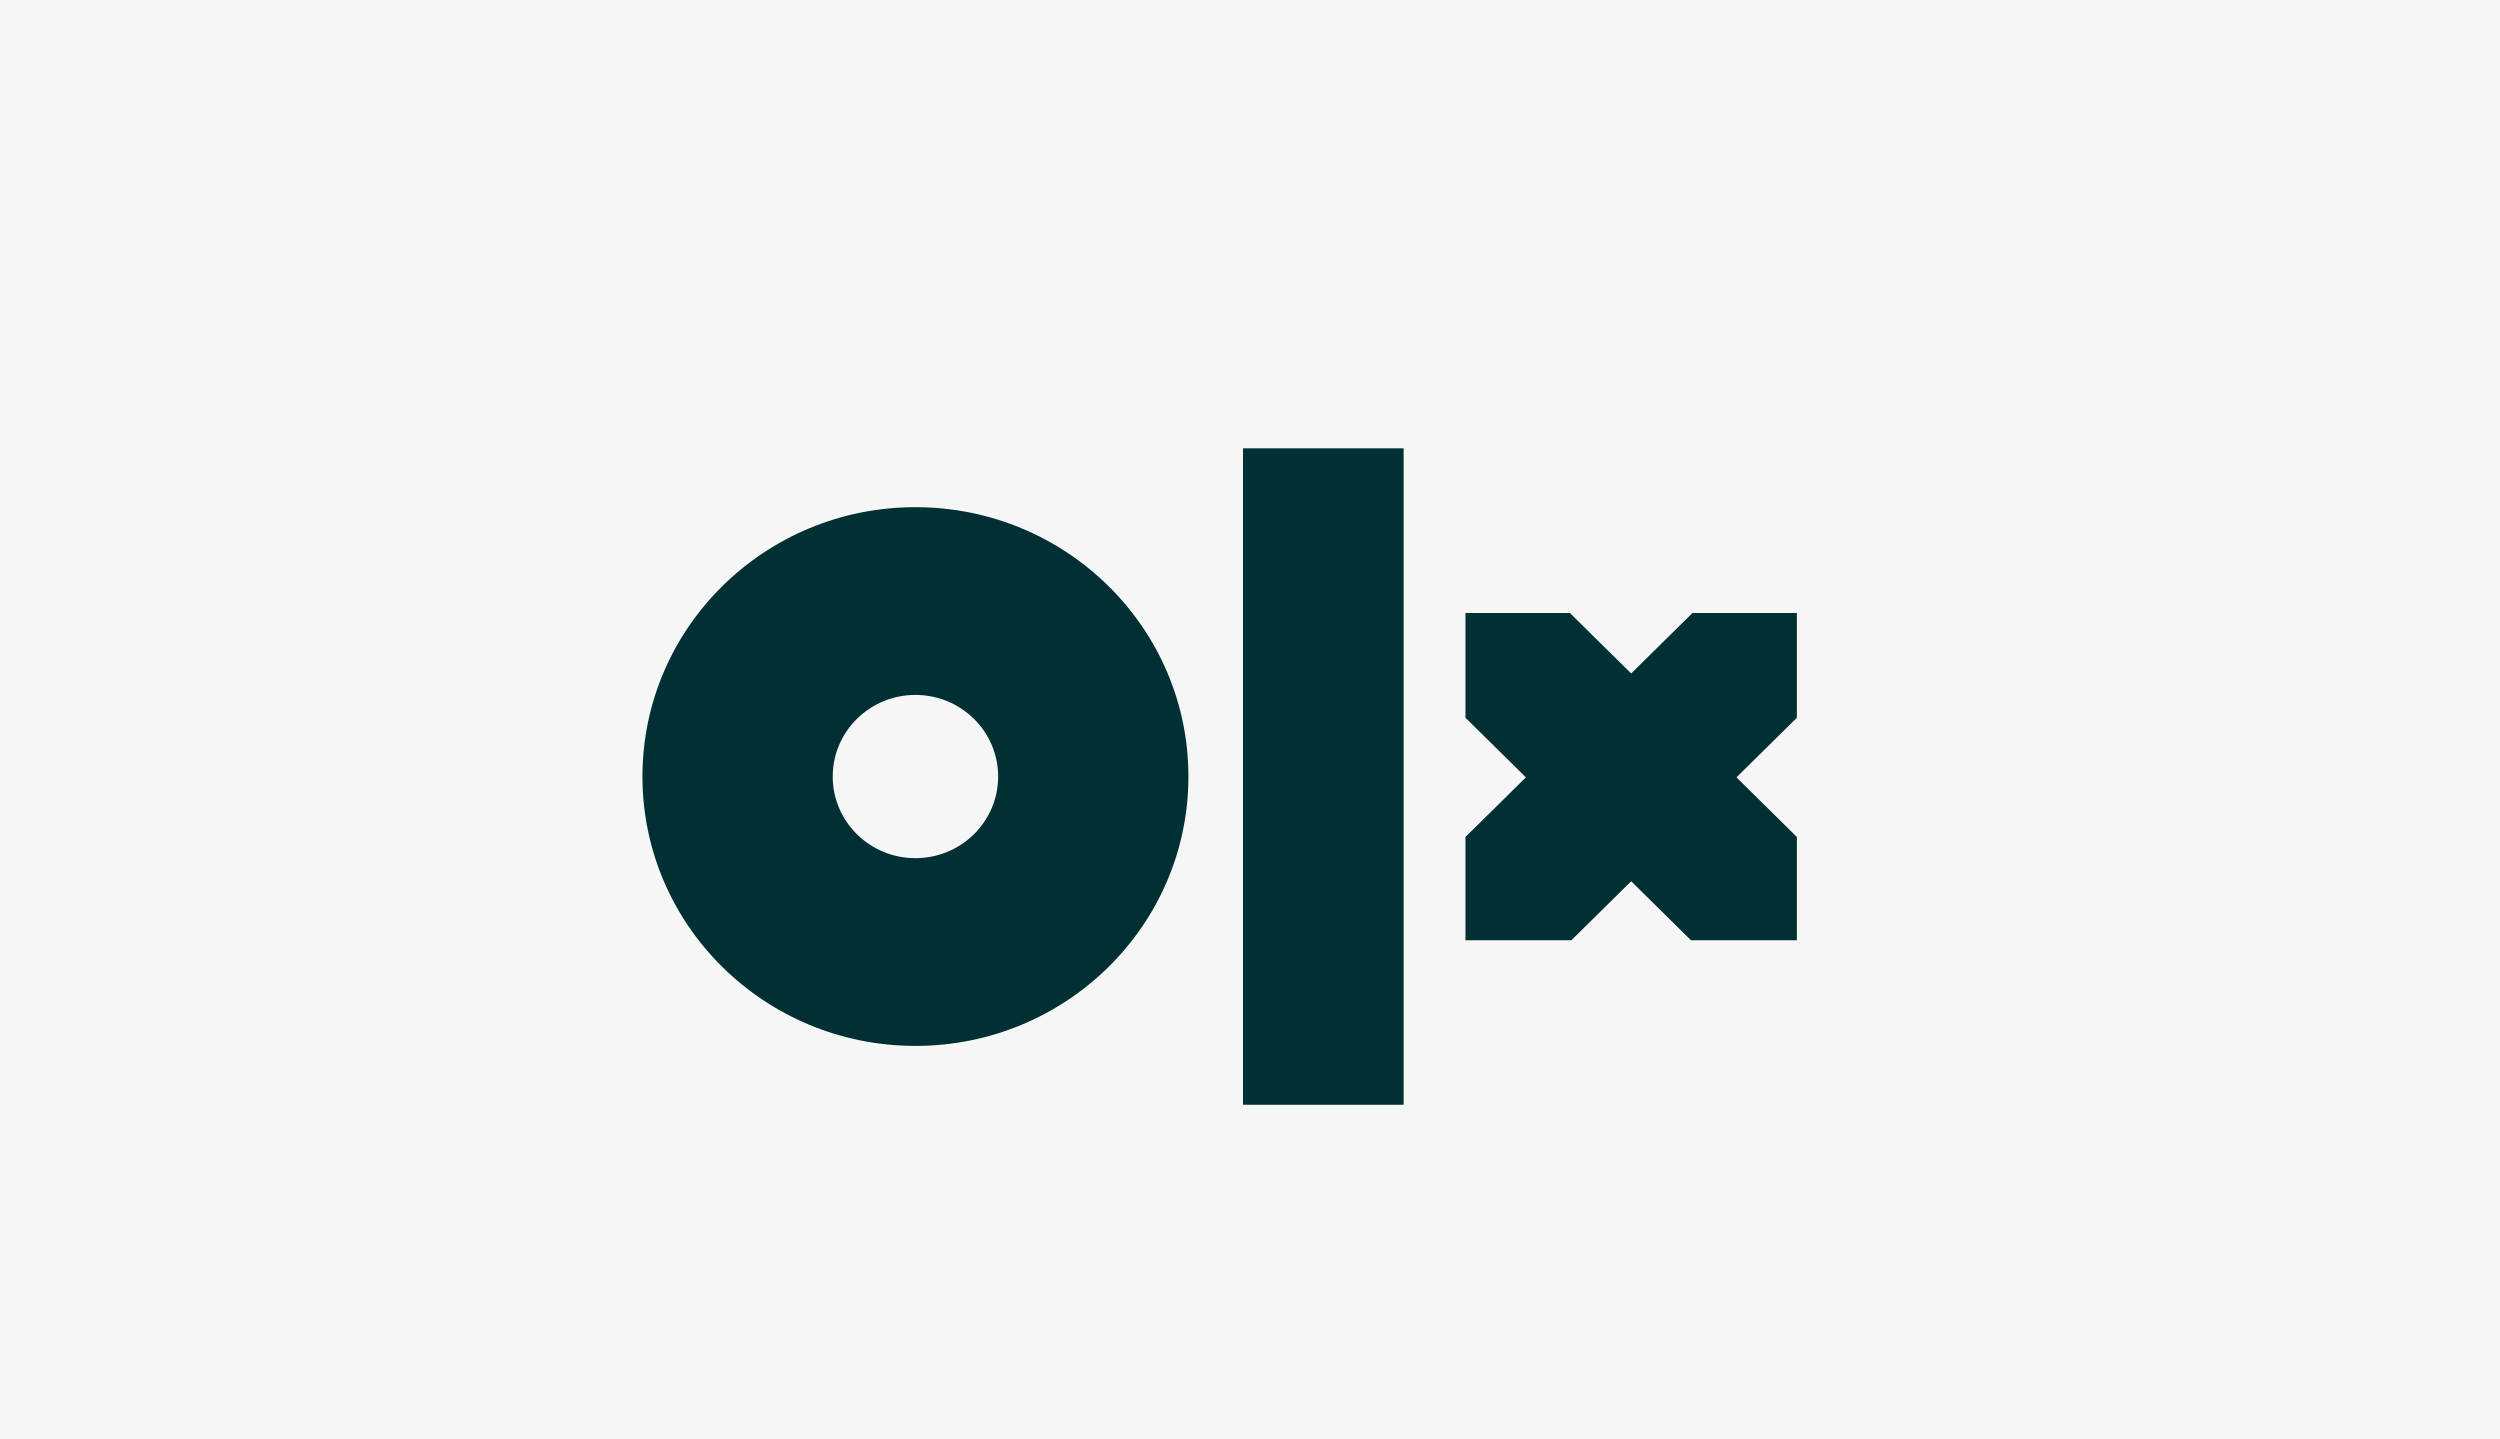
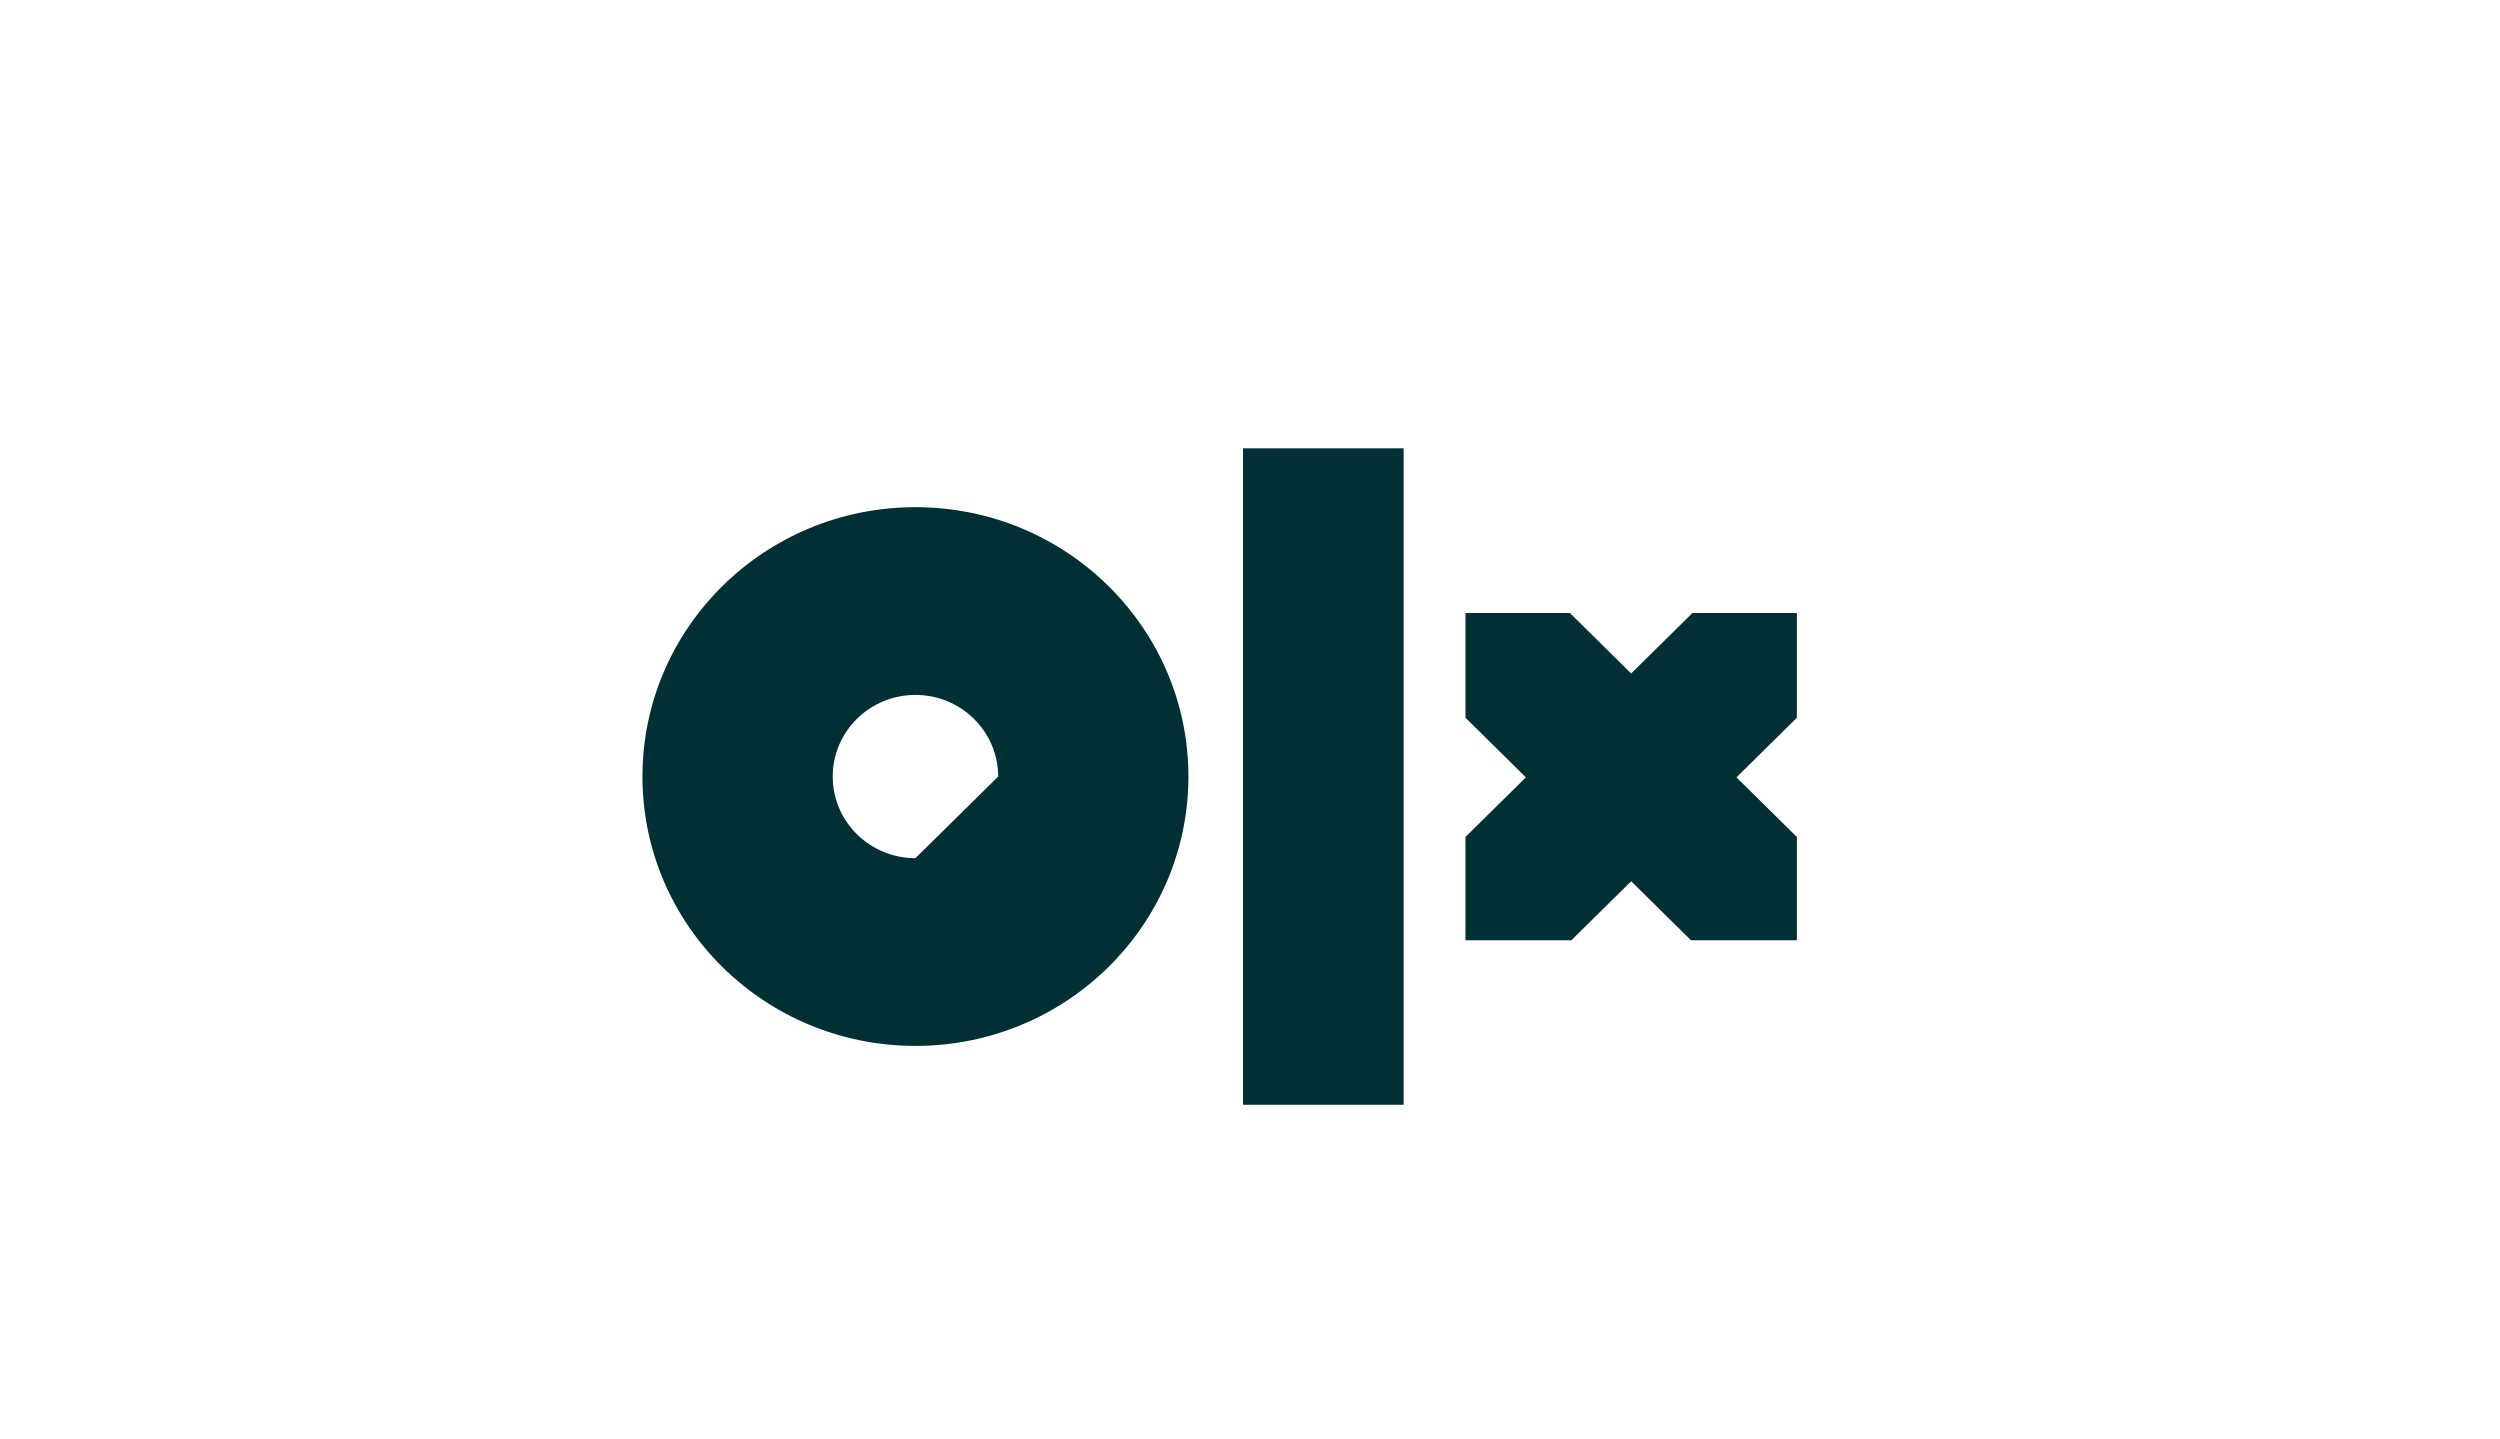
<svg xmlns="http://www.w3.org/2000/svg" width="358px" height="206px" viewBox="0 0 358 206" version="1.1">
  <title>6</title>
  <desc>Created with Sketch.</desc>
  <defs>
    <filter x="-27.7%" y="-48.4%" width="155.4%" height="196.8%" filterUnits="objectBoundingBox" id="filter-1">
      <feOffset dx="7" dy="7" in="SourceAlpha" result="shadowOffsetOuter1" />
      <feGaussianBlur stdDeviation="8.5" in="shadowOffsetOuter1" result="shadowBlurOuter1" />
      <feColorMatrix values="0 0 0 0 0.239   0 0 0 0 0.302   0 0 0 0 0.988  0 0 0 1 0" type="matrix" in="shadowBlurOuter1" result="shadowMatrixOuter1" />
      <feMerge>
        <feMergeNode in="shadowMatrixOuter1" />
        <feMergeNode in="SourceGraphic" />
      </feMerge>
    </filter>
  </defs>
  <g id="LOGO" stroke="none" stroke-width="1" fill="none" fill-rule="evenodd">
    <g transform="translate(-924, -9532)" id="Logo-misuses">
      <g transform="translate(0, 9017)">
        <g id="LOGO_GRID" transform="translate(158, 216)">
          <g id="6" transform="translate(766, 299)">
-             <polygon id="Mask" fill="#F6F6F6" points="0 0 358 0 358 206 0 206" />
            <g id="logo" filter="url(#filter-1)" transform="translate(85, 57)">
              <polygon id="Fill-1" fill="#002F34" points="86 94.201 109 94.201 109 0.201 86 0.201" />
              <g transform="translate(0, 8.201)">
                <g id="Group-4">
                  <polygon id="Clip-3" points="0 0.427 78.181 0.427 78.181 77.572 0 77.572" />
-                   <path d="M39.09,50.689 C32.548,50.689 27.245,45.456 27.245,39 C27.245,32.544 32.548,27.311 39.09,27.311 C45.632,27.311 50.936,32.544 50.936,39 C50.936,45.456 45.632,50.689 39.09,50.689 M39.09,0.427 C17.501,0.427 -0,17.697 -0,39 C-0,60.303 17.501,77.572 39.09,77.572 C60.68,77.572 78.181,60.303 78.181,39 C78.181,17.697 60.68,0.427 39.09,0.427" id="Fill-2" fill="#002F34" />
+                   <path d="M39.09,50.689 C32.548,50.689 27.245,45.456 27.245,39 C27.245,32.544 32.548,27.311 39.09,27.311 C45.632,27.311 50.936,32.544 50.936,39 M39.09,0.427 C17.501,0.427 -0,17.697 -0,39 C-0,60.303 17.501,77.572 39.09,77.572 C60.68,77.572 78.181,60.303 78.181,39 C78.181,17.697 60.68,0.427 39.09,0.427" id="Fill-2" fill="#002F34" />
                </g>
                <polygon id="Fill-5" fill="#002F34" points="165.311 15.577 150.362 15.577 141.583 24.239 132.805 15.577 117.855 15.577 117.855 30.58 126.506 39.117 117.855 47.653 117.855 62.448 133.015 62.448 141.583 53.994 150.152 62.448 165.311 62.448 165.311 47.653 156.66 39.117 165.311 30.58" />
              </g>
            </g>
          </g>
        </g>
      </g>
    </g>
  </g>
</svg>